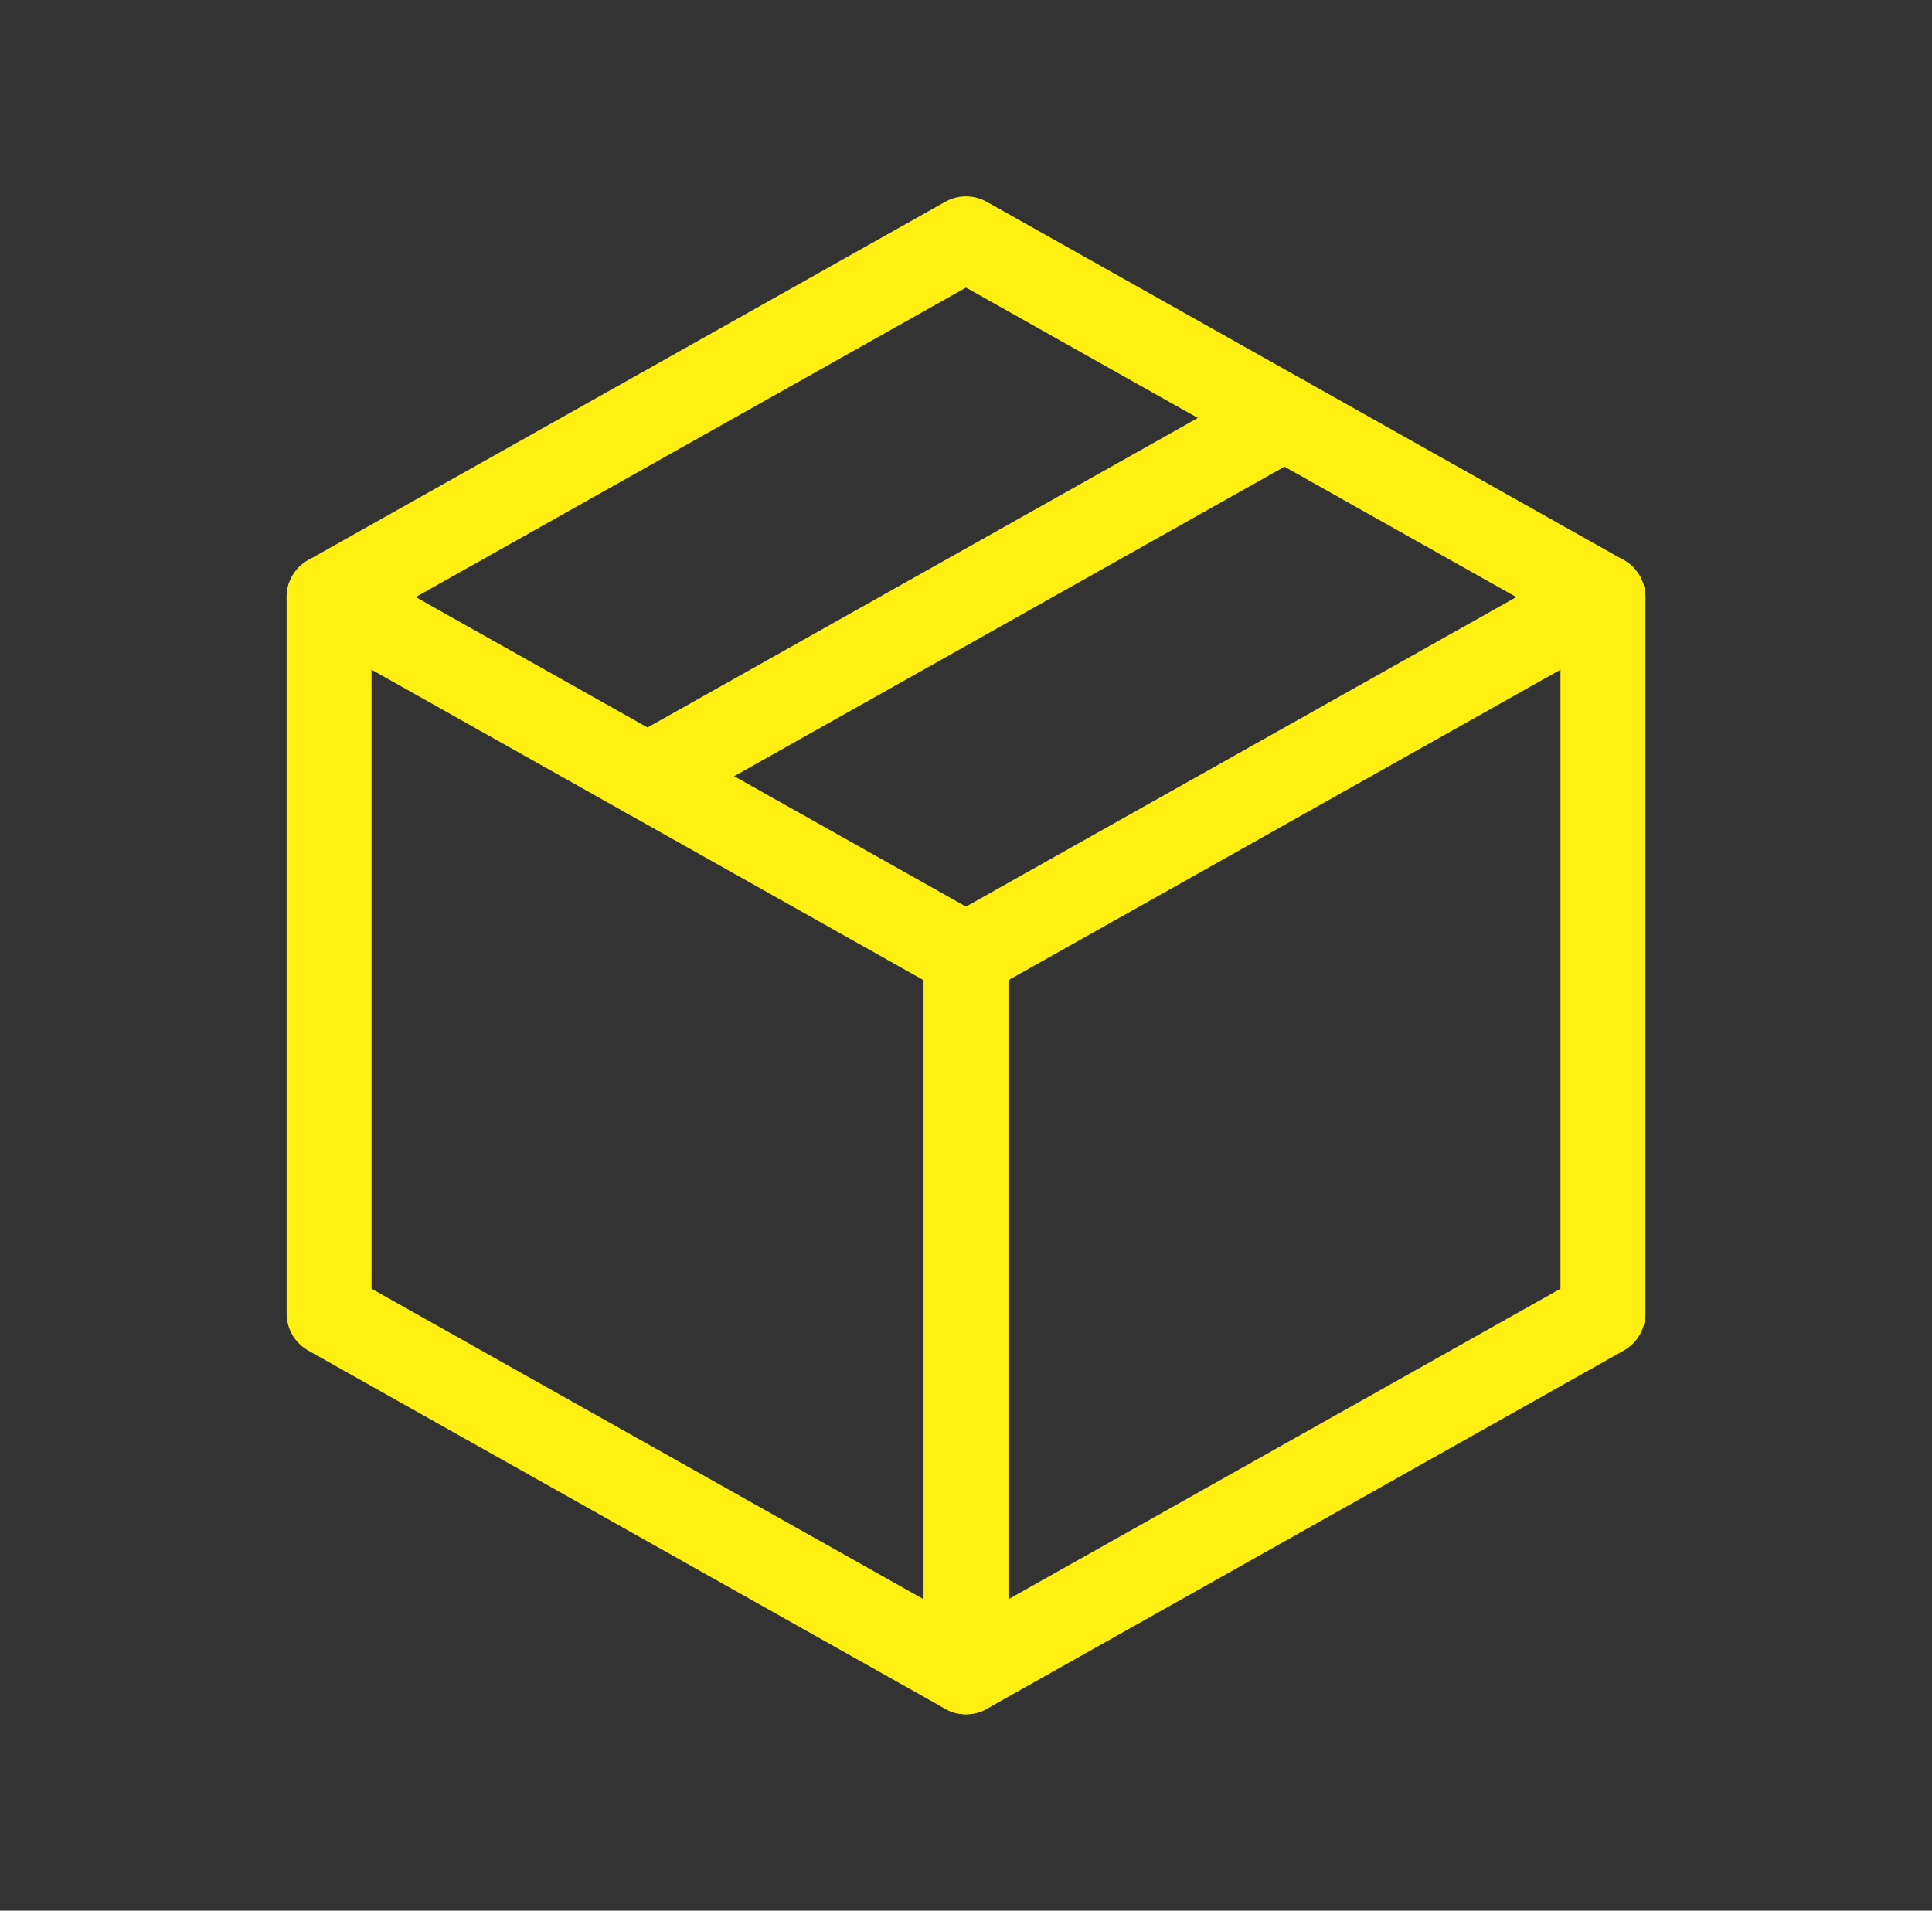
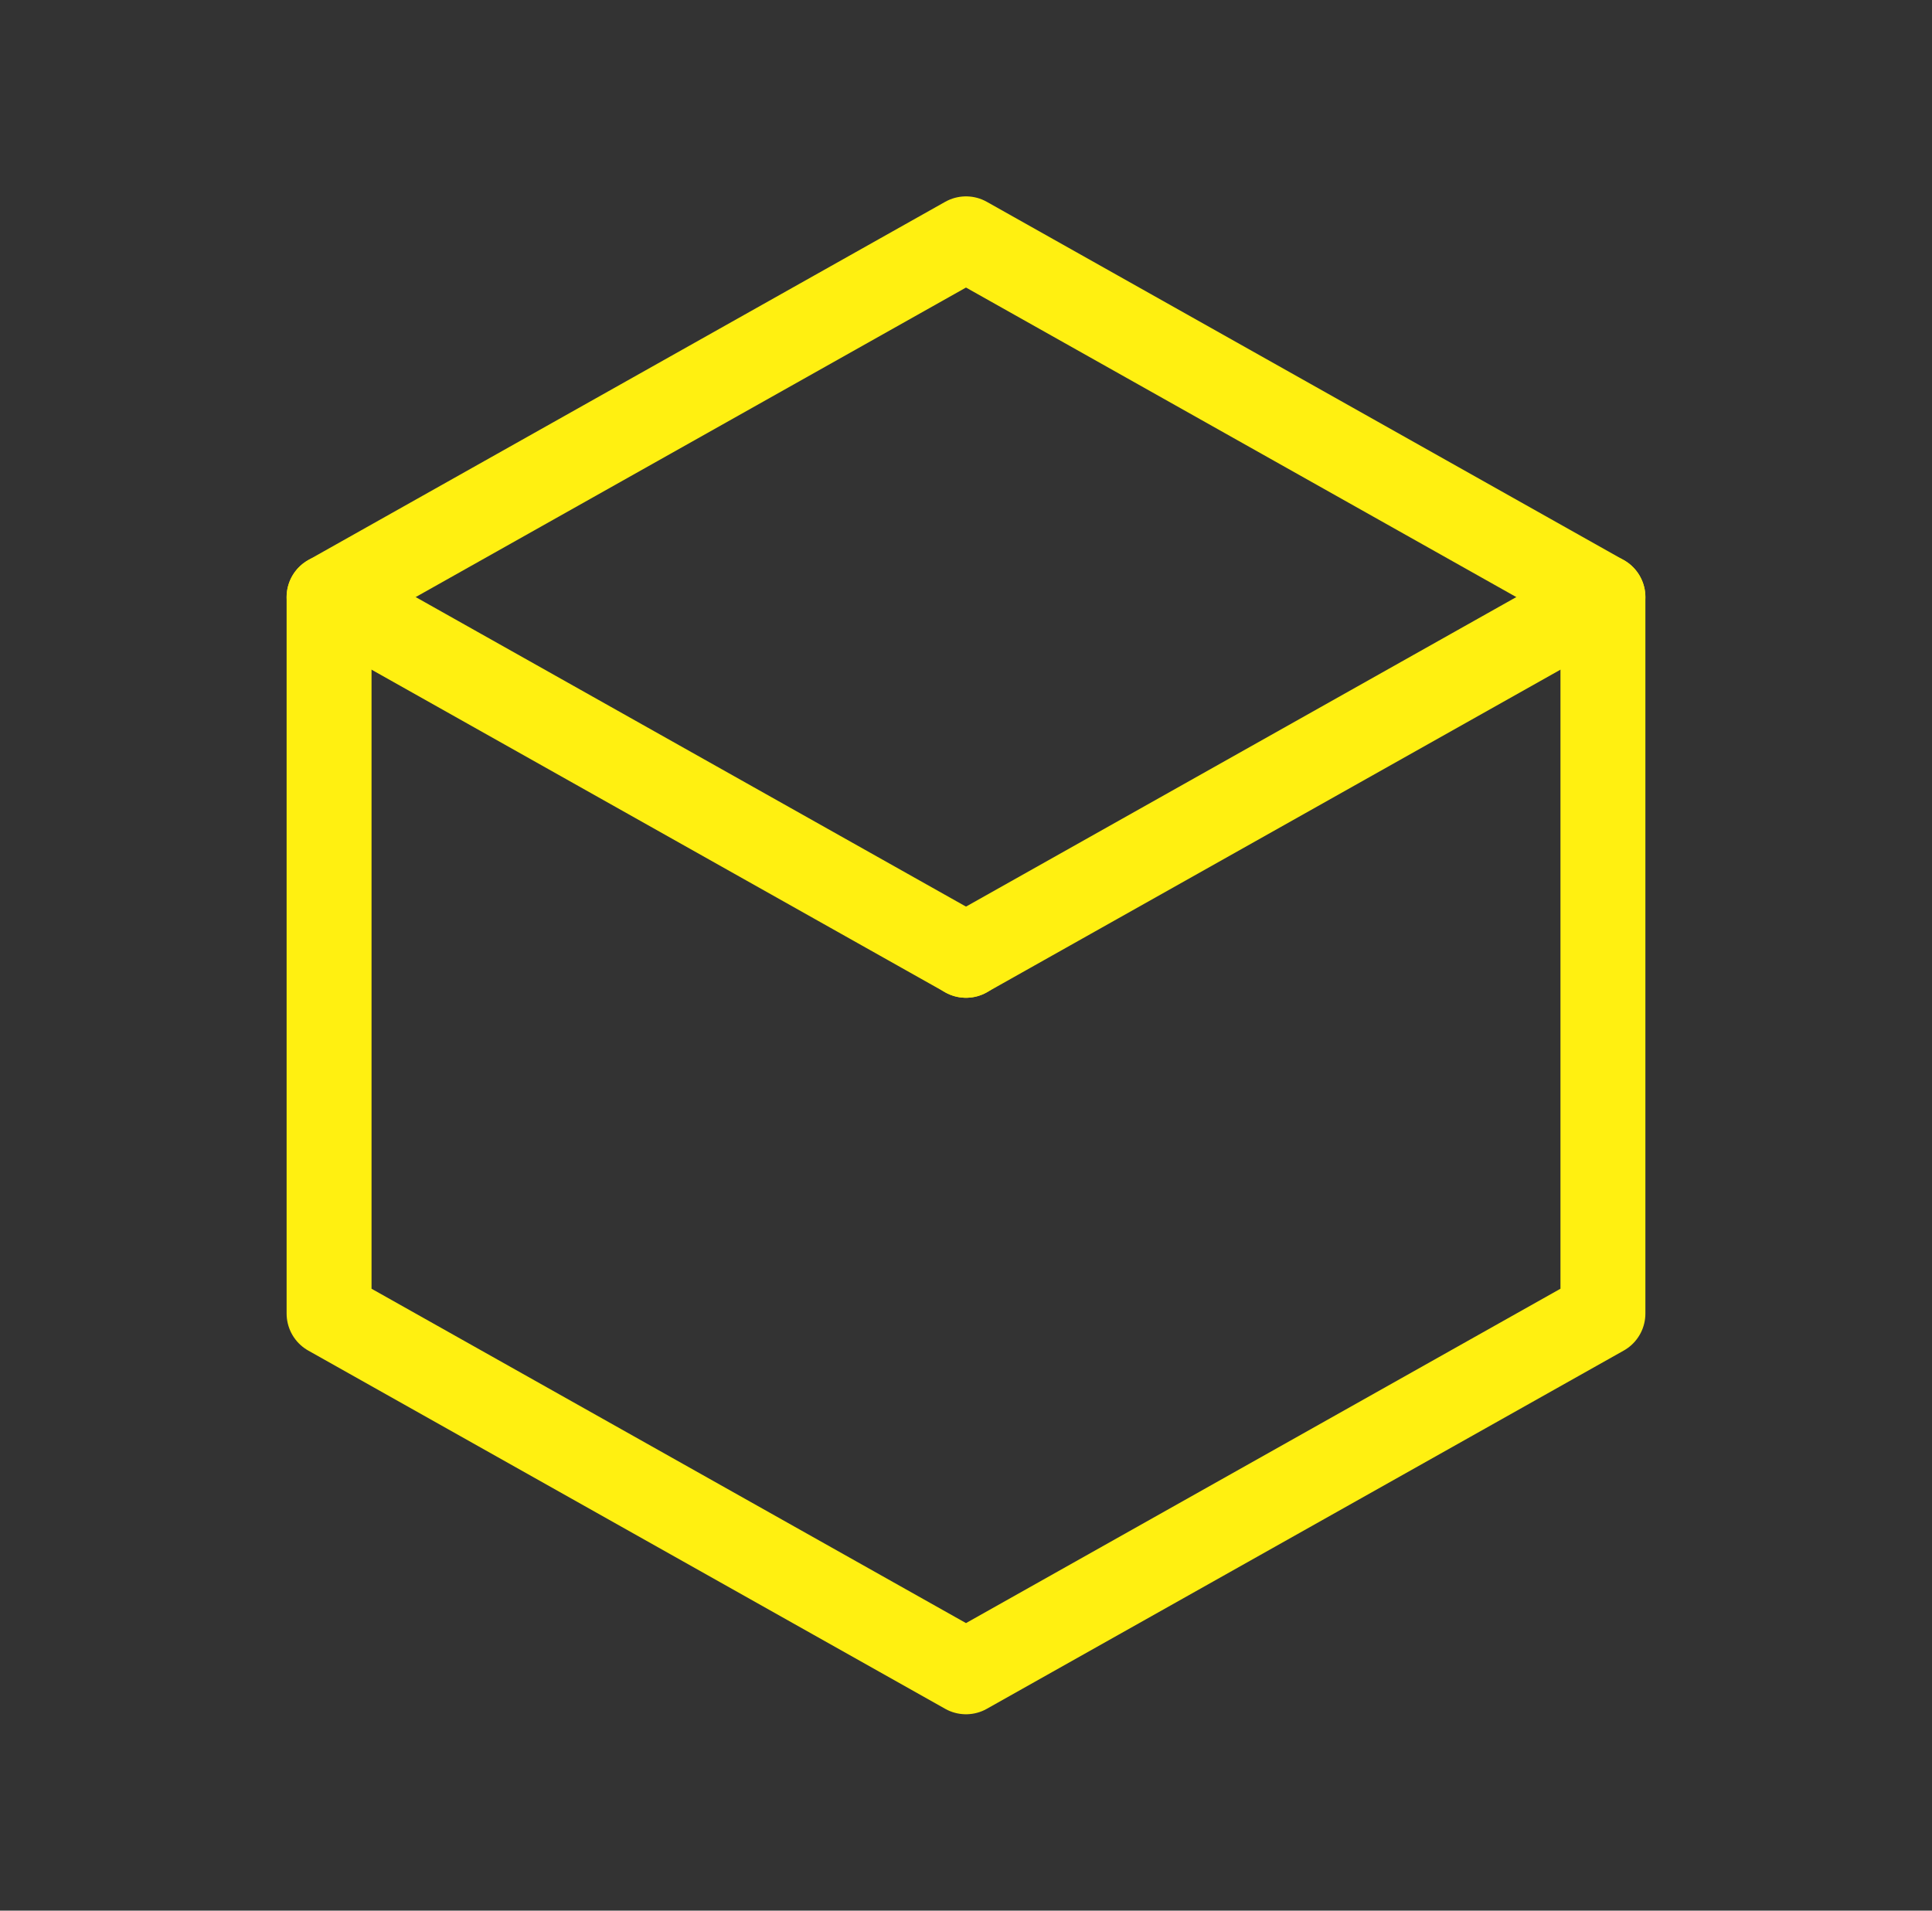
<svg xmlns="http://www.w3.org/2000/svg" width="91" height="90" viewBox="0 0 91 90" fill="none">
  <rect x="0" y="0" width="91" height="90" fill="#333333" stroke="none" />
  <g id="Frame">
    <path id="Vector" d="M45.5 11.25L75.5 28.125V61.875L45.5 78.75L15.5 61.875V28.125L45.5 11.25Z" stroke="#FFF011" stroke-width="4" stroke-linecap="round" stroke-linejoin="round" />
    <path id="Vector_2" d="M45.5 45L75.5 28.125" stroke="#FFF011" stroke-width="4" stroke-linecap="round" stroke-linejoin="round" />
-     <path id="Vector_3" d="M45.5 45V78.75" stroke="#FFF011" stroke-width="4" stroke-linecap="round" stroke-linejoin="round" />
    <path id="Vector_4" d="M45.5 45L15.5 28.125" stroke="#FFF011" stroke-width="4" stroke-linecap="round" stroke-linejoin="round" />
-     <path id="Vector_5" d="M60.5 19.688L30.5 36.562" stroke="#FFF011" stroke-width="4" stroke-linecap="round" stroke-linejoin="round" />
  </g>
</svg>